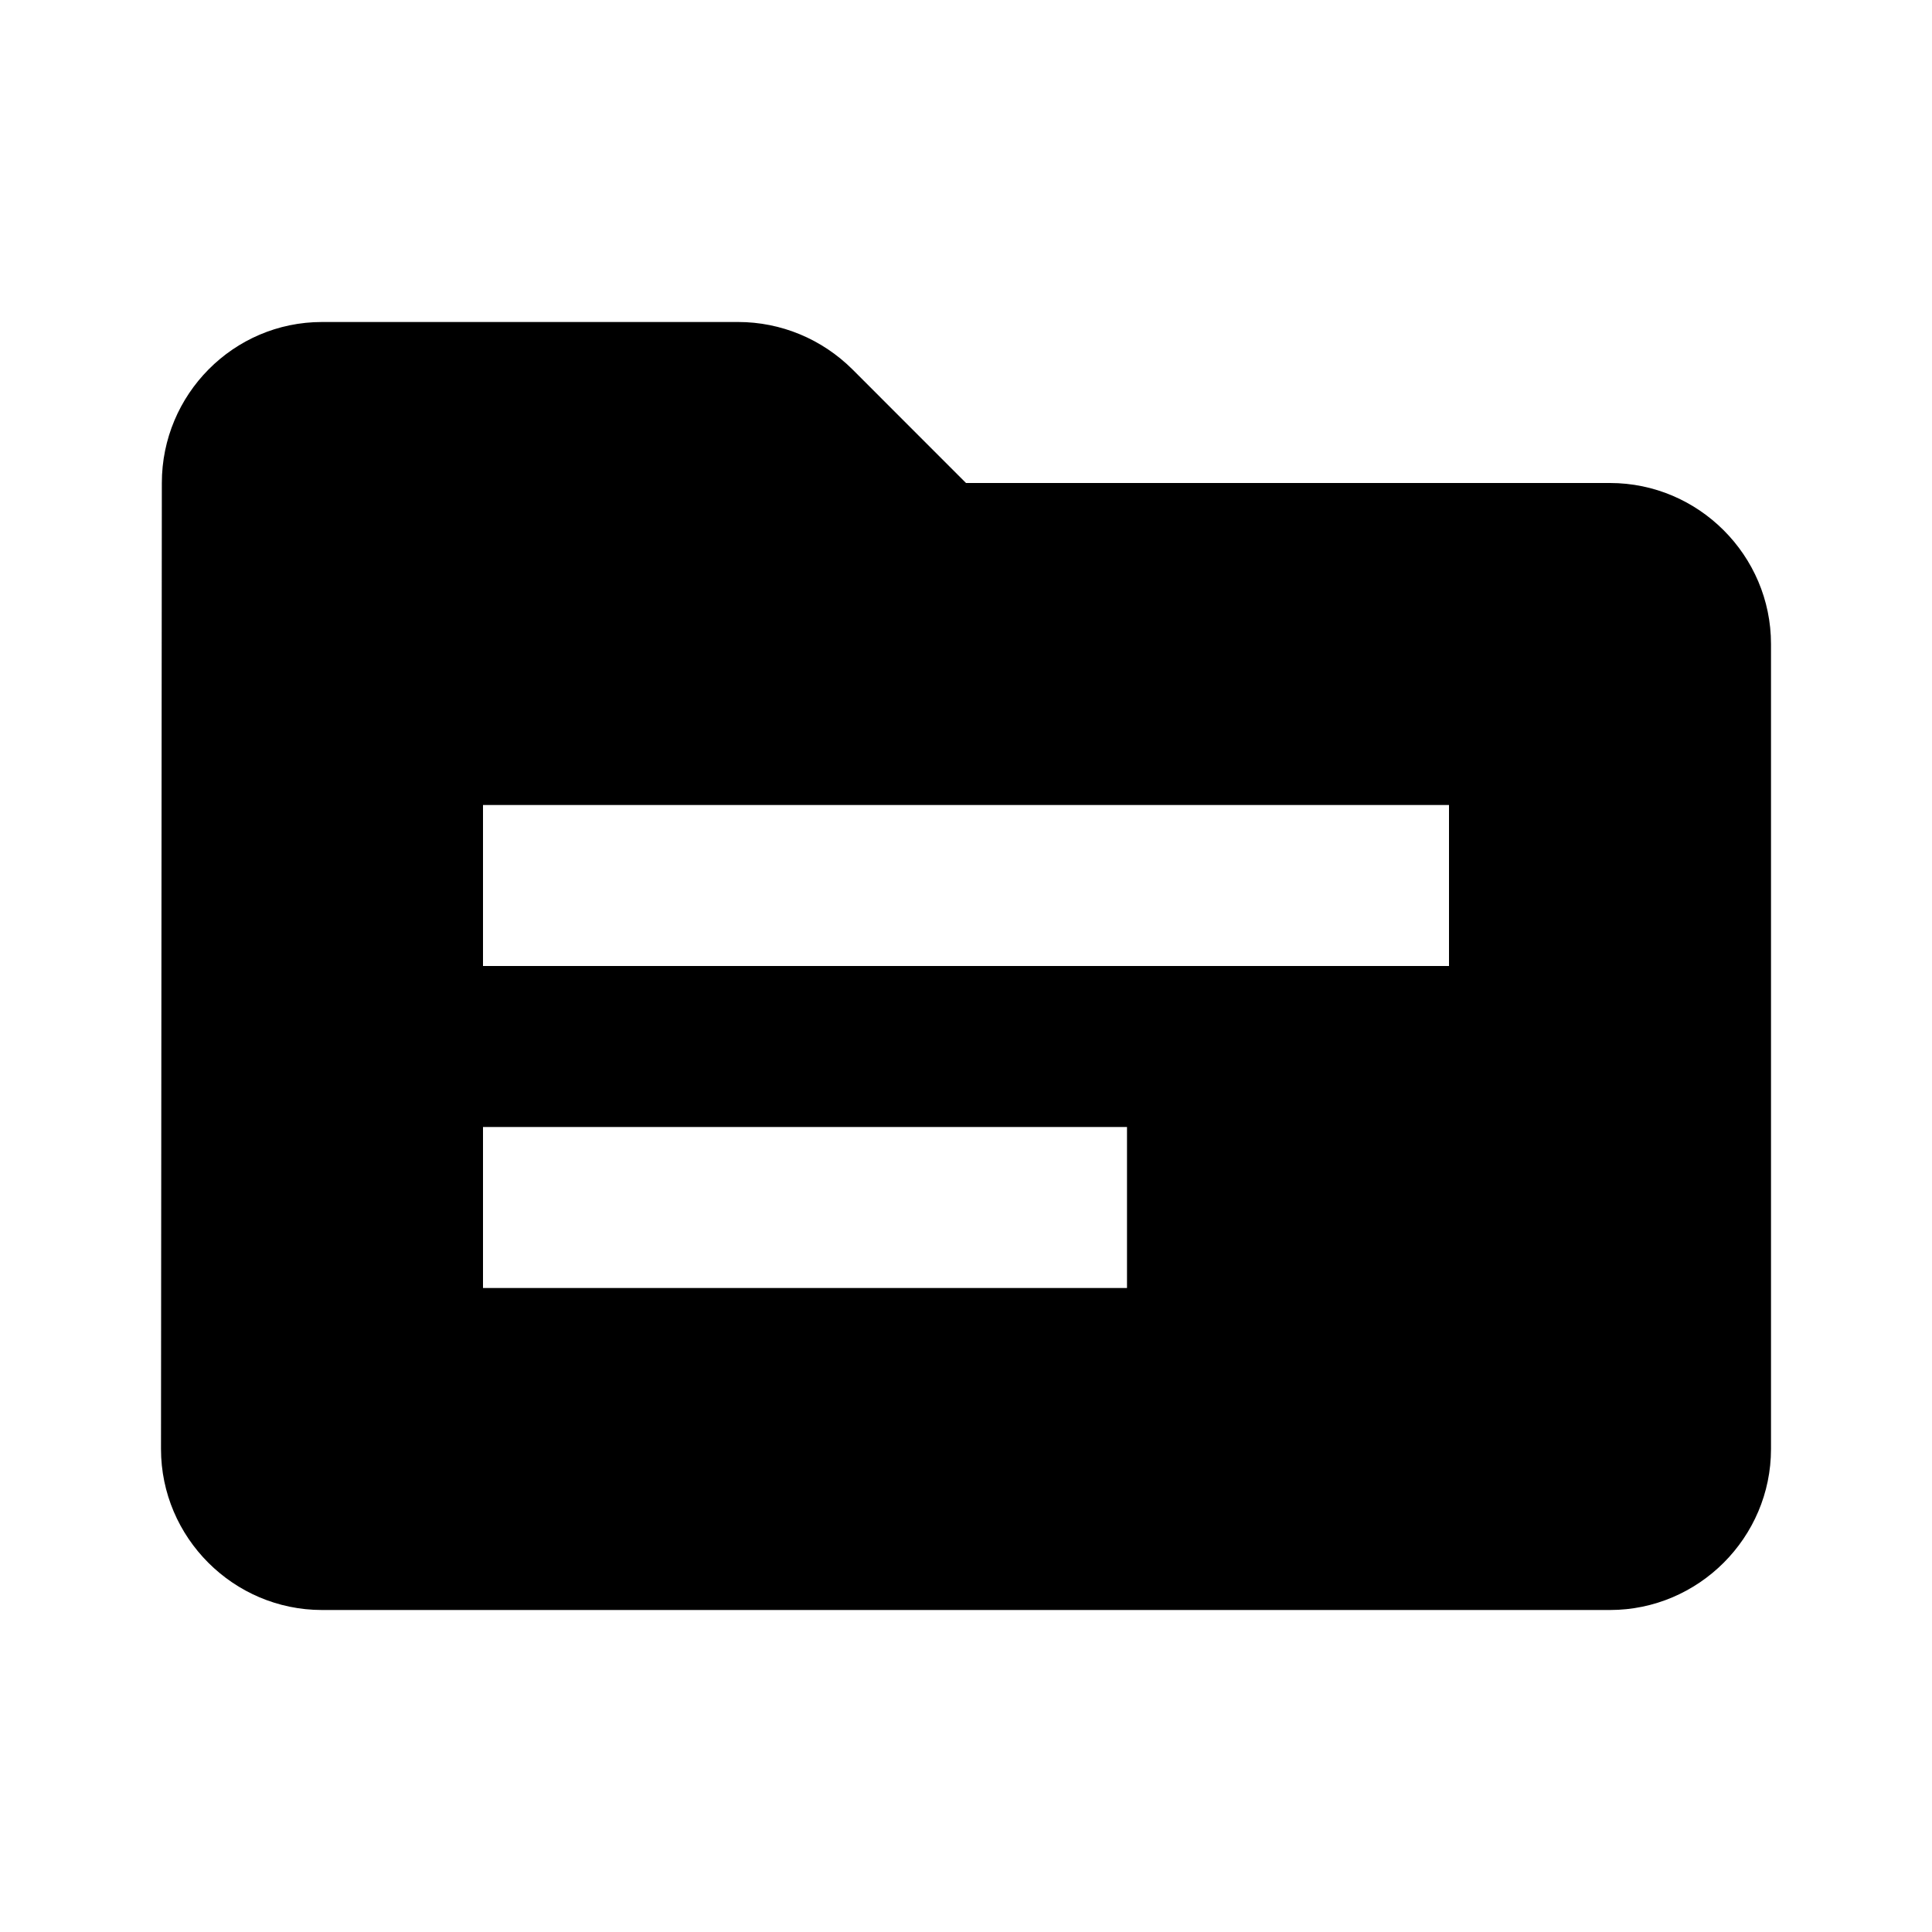
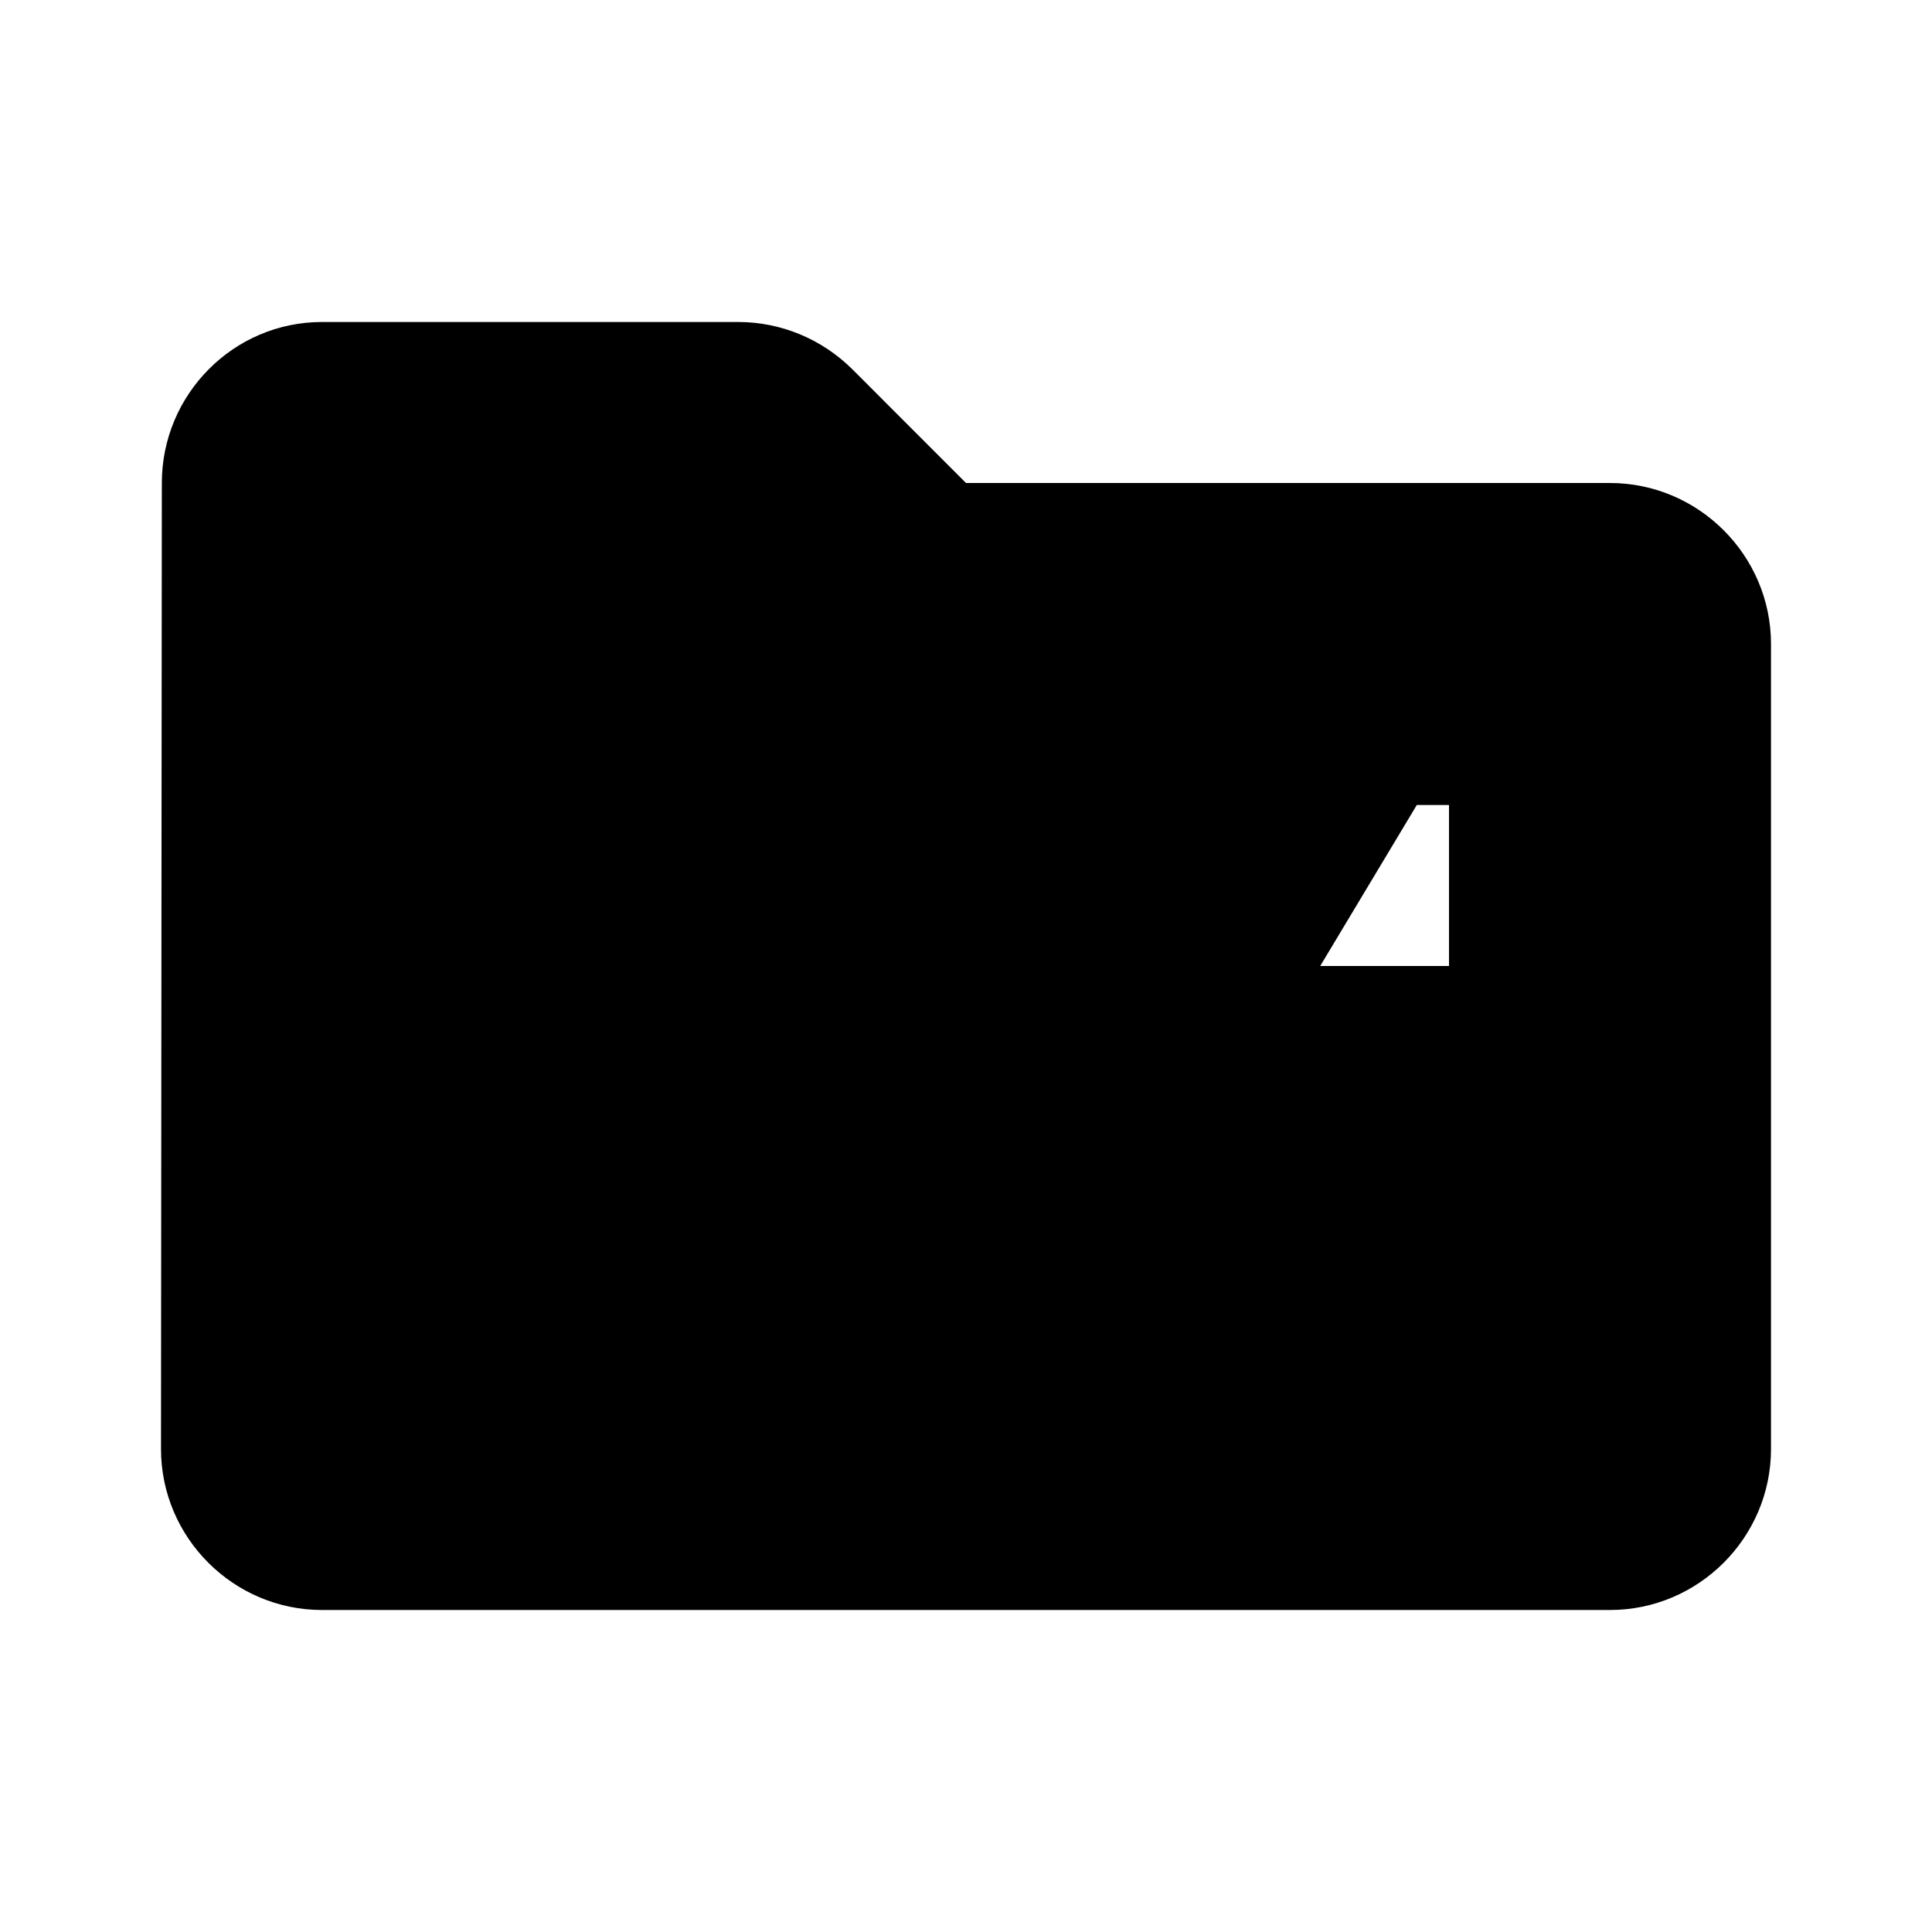
<svg xmlns="http://www.w3.org/2000/svg" width="30" height="30" viewBox="0 0 30 30" fill="none">
-   <path d="M25 7.5H15L13.238 5.737C12.762 5.263 12.125 5 11.463 5H5C3.625 5 2.513 6.125 2.513 7.5L2.5 22.5C2.5 23.875 3.625 25 5 25H25C26.375 25 27.5 23.875 27.5 22.5V10C27.5 8.625 26.375 7.5 25 7.5ZM17.5 20H7.5V17.5H17.5V20ZM22.5 15H7.5V12.5H22.5V15Z" fill="black" />
+   <path d="M25 7.5H15L13.238 5.737C12.762 5.263 12.125 5 11.463 5H5C3.625 5 2.513 6.125 2.513 7.5L2.5 22.5C2.5 23.875 3.625 25 5 25H25C26.375 25 27.5 23.875 27.5 22.5V10C27.5 8.625 26.375 7.5 25 7.5ZH7.5V17.5H17.5V20ZM22.5 15H7.5V12.5H22.5V15Z" fill="black" />
</svg>